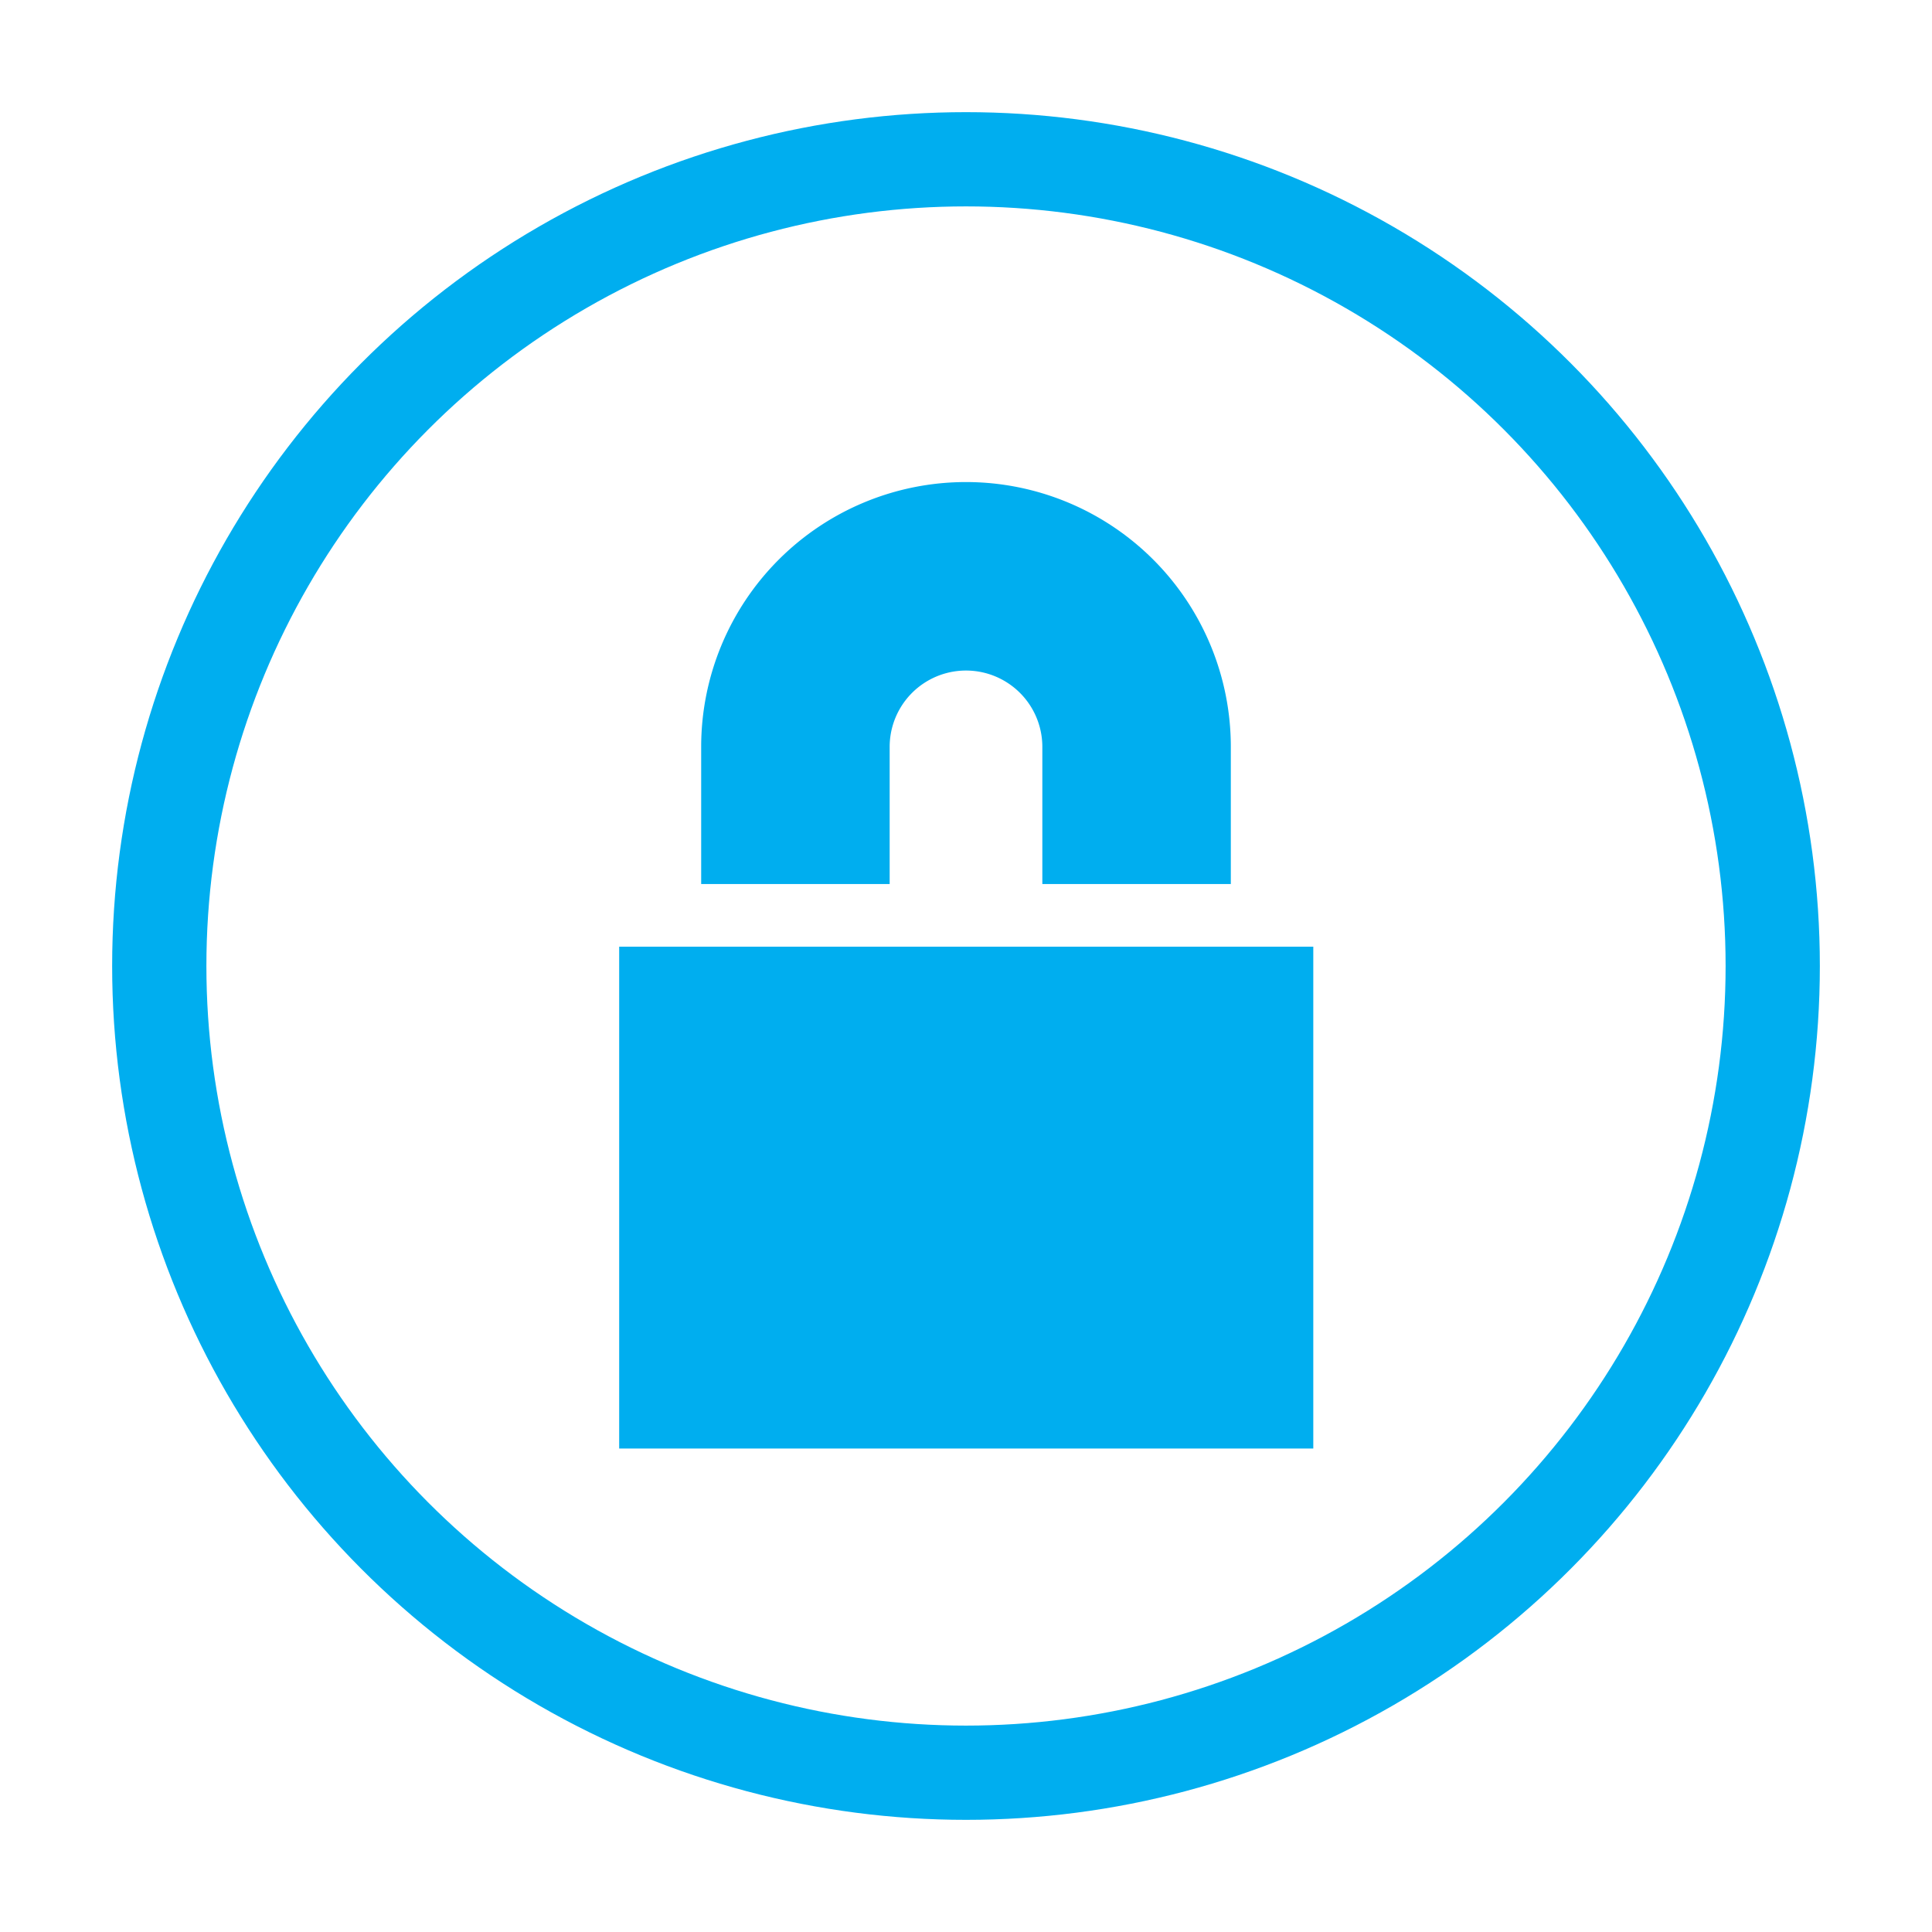
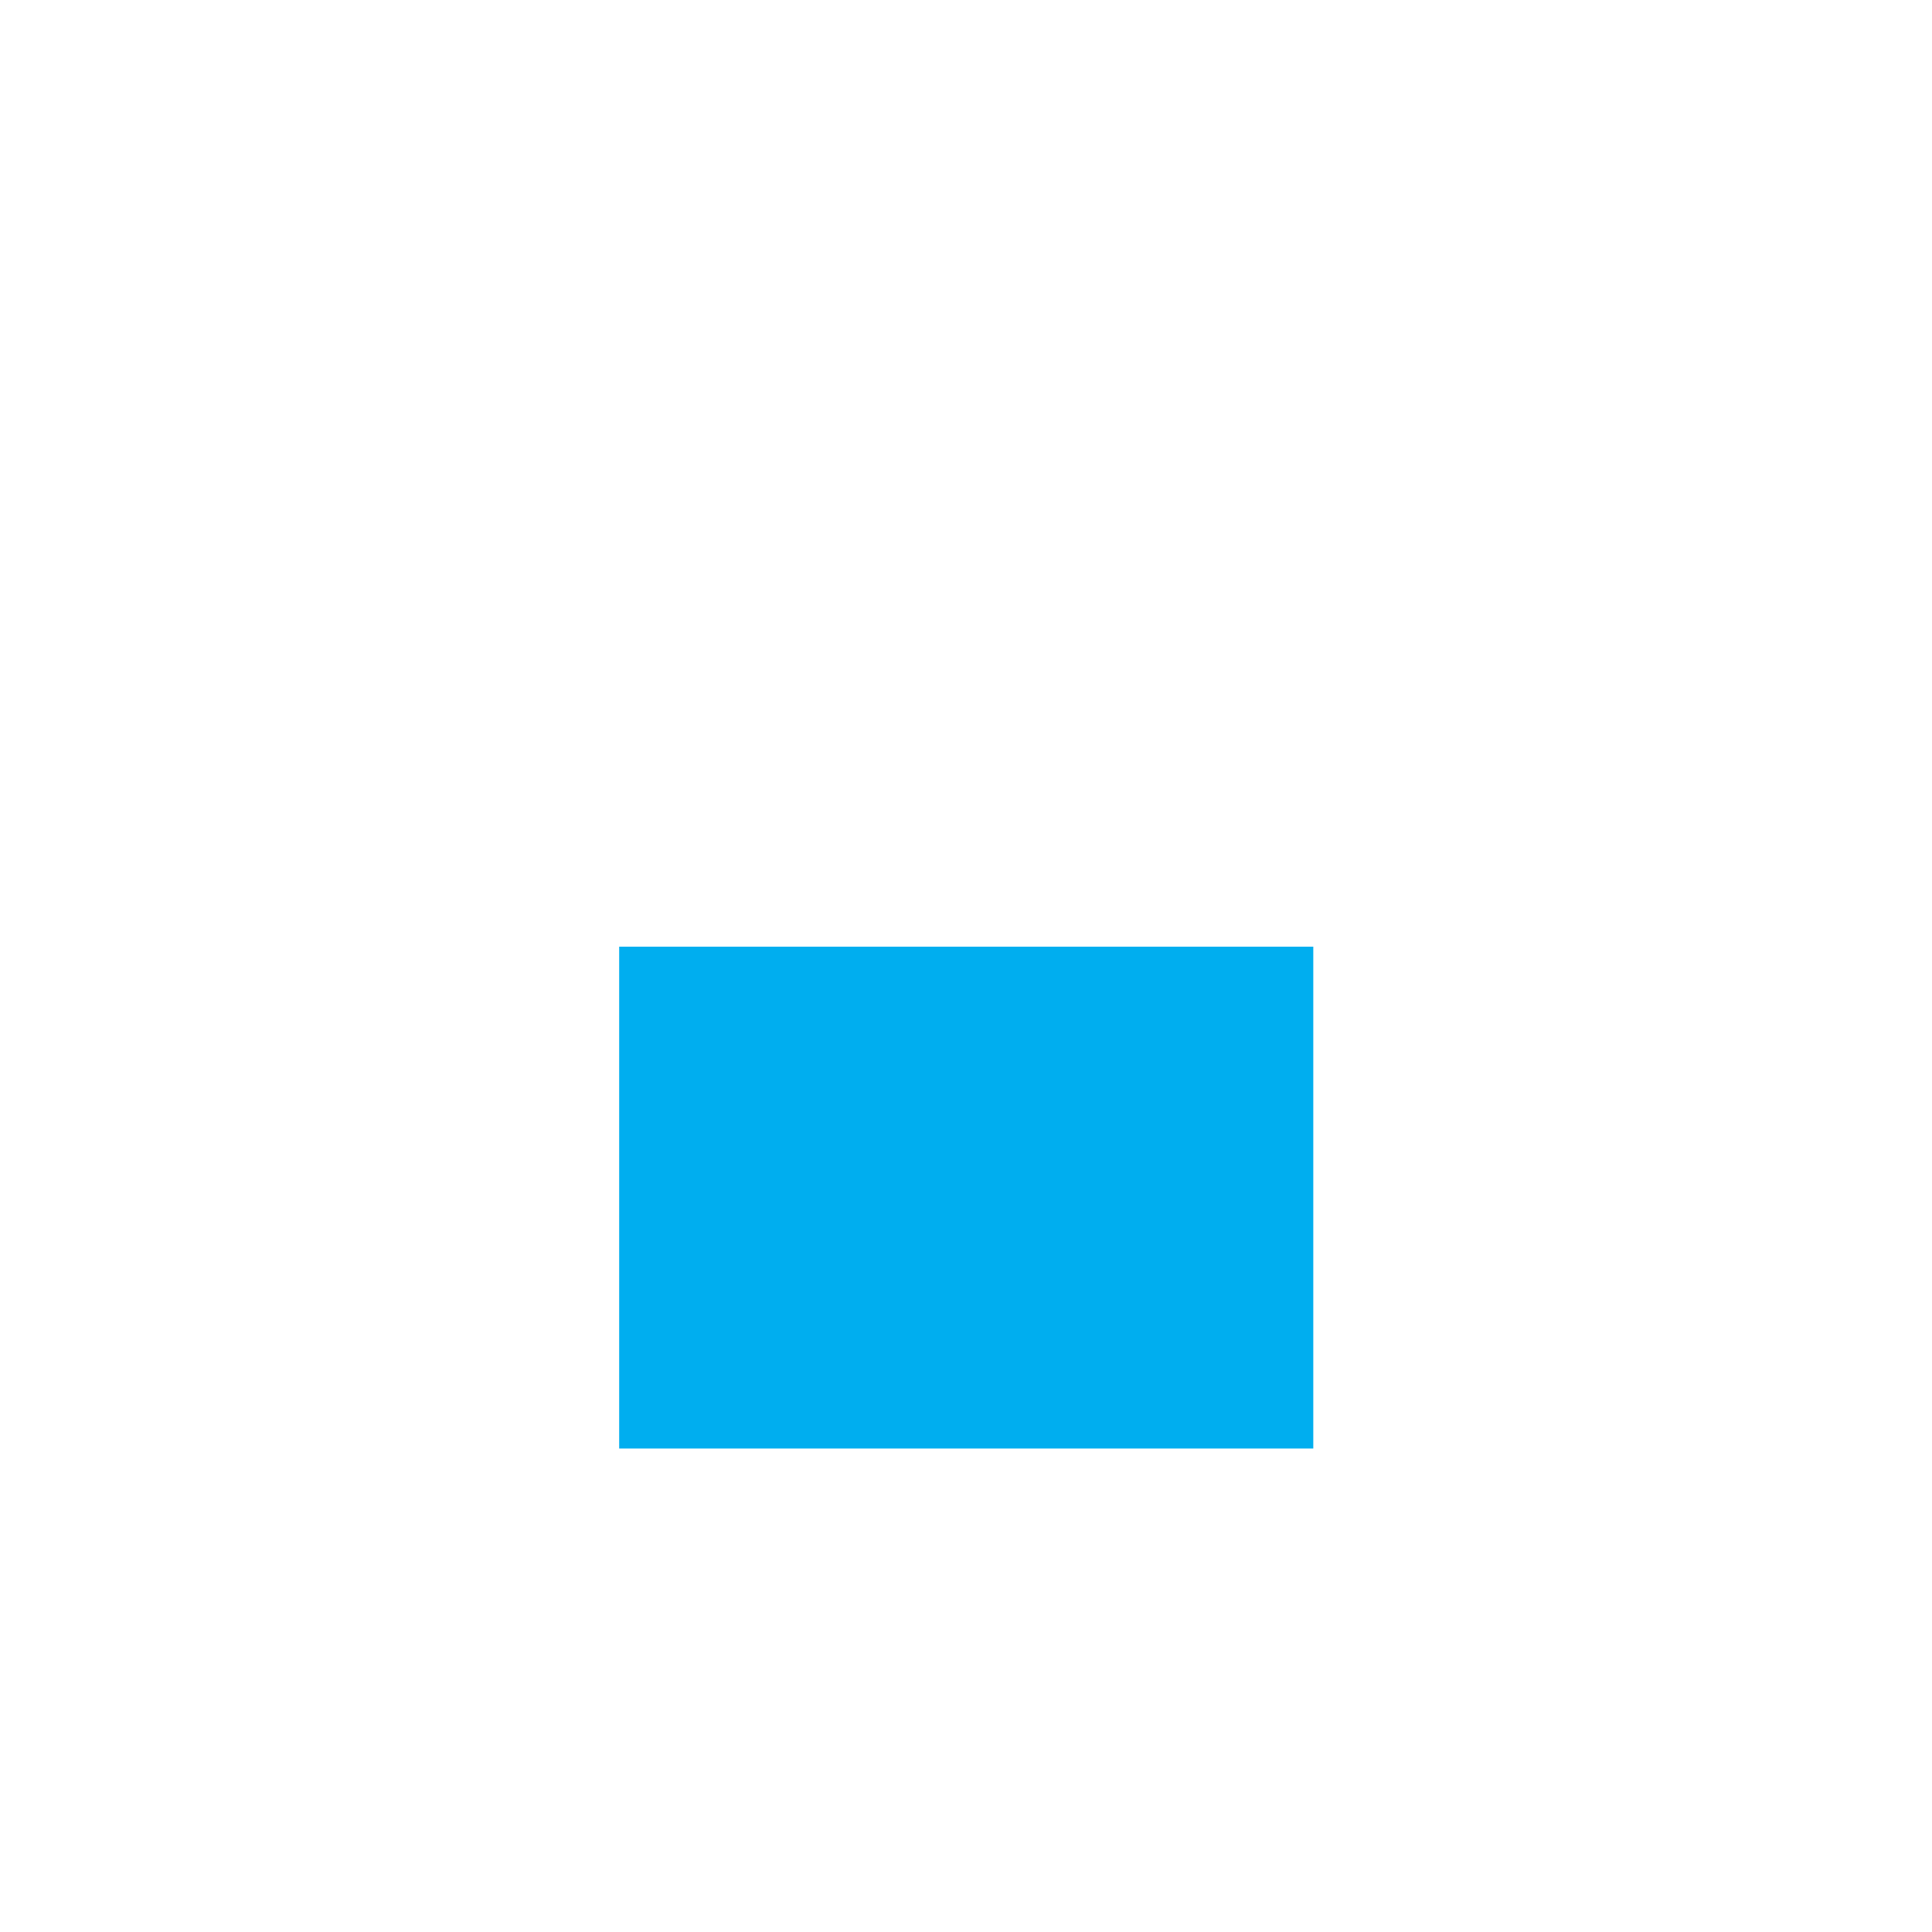
<svg xmlns="http://www.w3.org/2000/svg" viewBox="0 0 41 41">
  <defs>
    <style>.cls-1{fill:#00aeef;}.cls-2{fill:none;stroke:#00aeef;stroke-miterlimit:10;stroke-width:2px;}</style>
  </defs>
  <g id="Icons">
    <rect class="cls-1" height="10.65" width="14.73" x="13.14" y="20.09" />
-     <path class="cls-1" d="M26.12,18.76h-4V15.85a1.62,1.62,0,0,0-3.24,0v2.91h-4V15.85a5.62,5.62,0,0,1,11.24,0Z" />
-     <circle class="cls-2" cx="20.5" cy="20.5" r="17.12" />
  </g>
</svg>